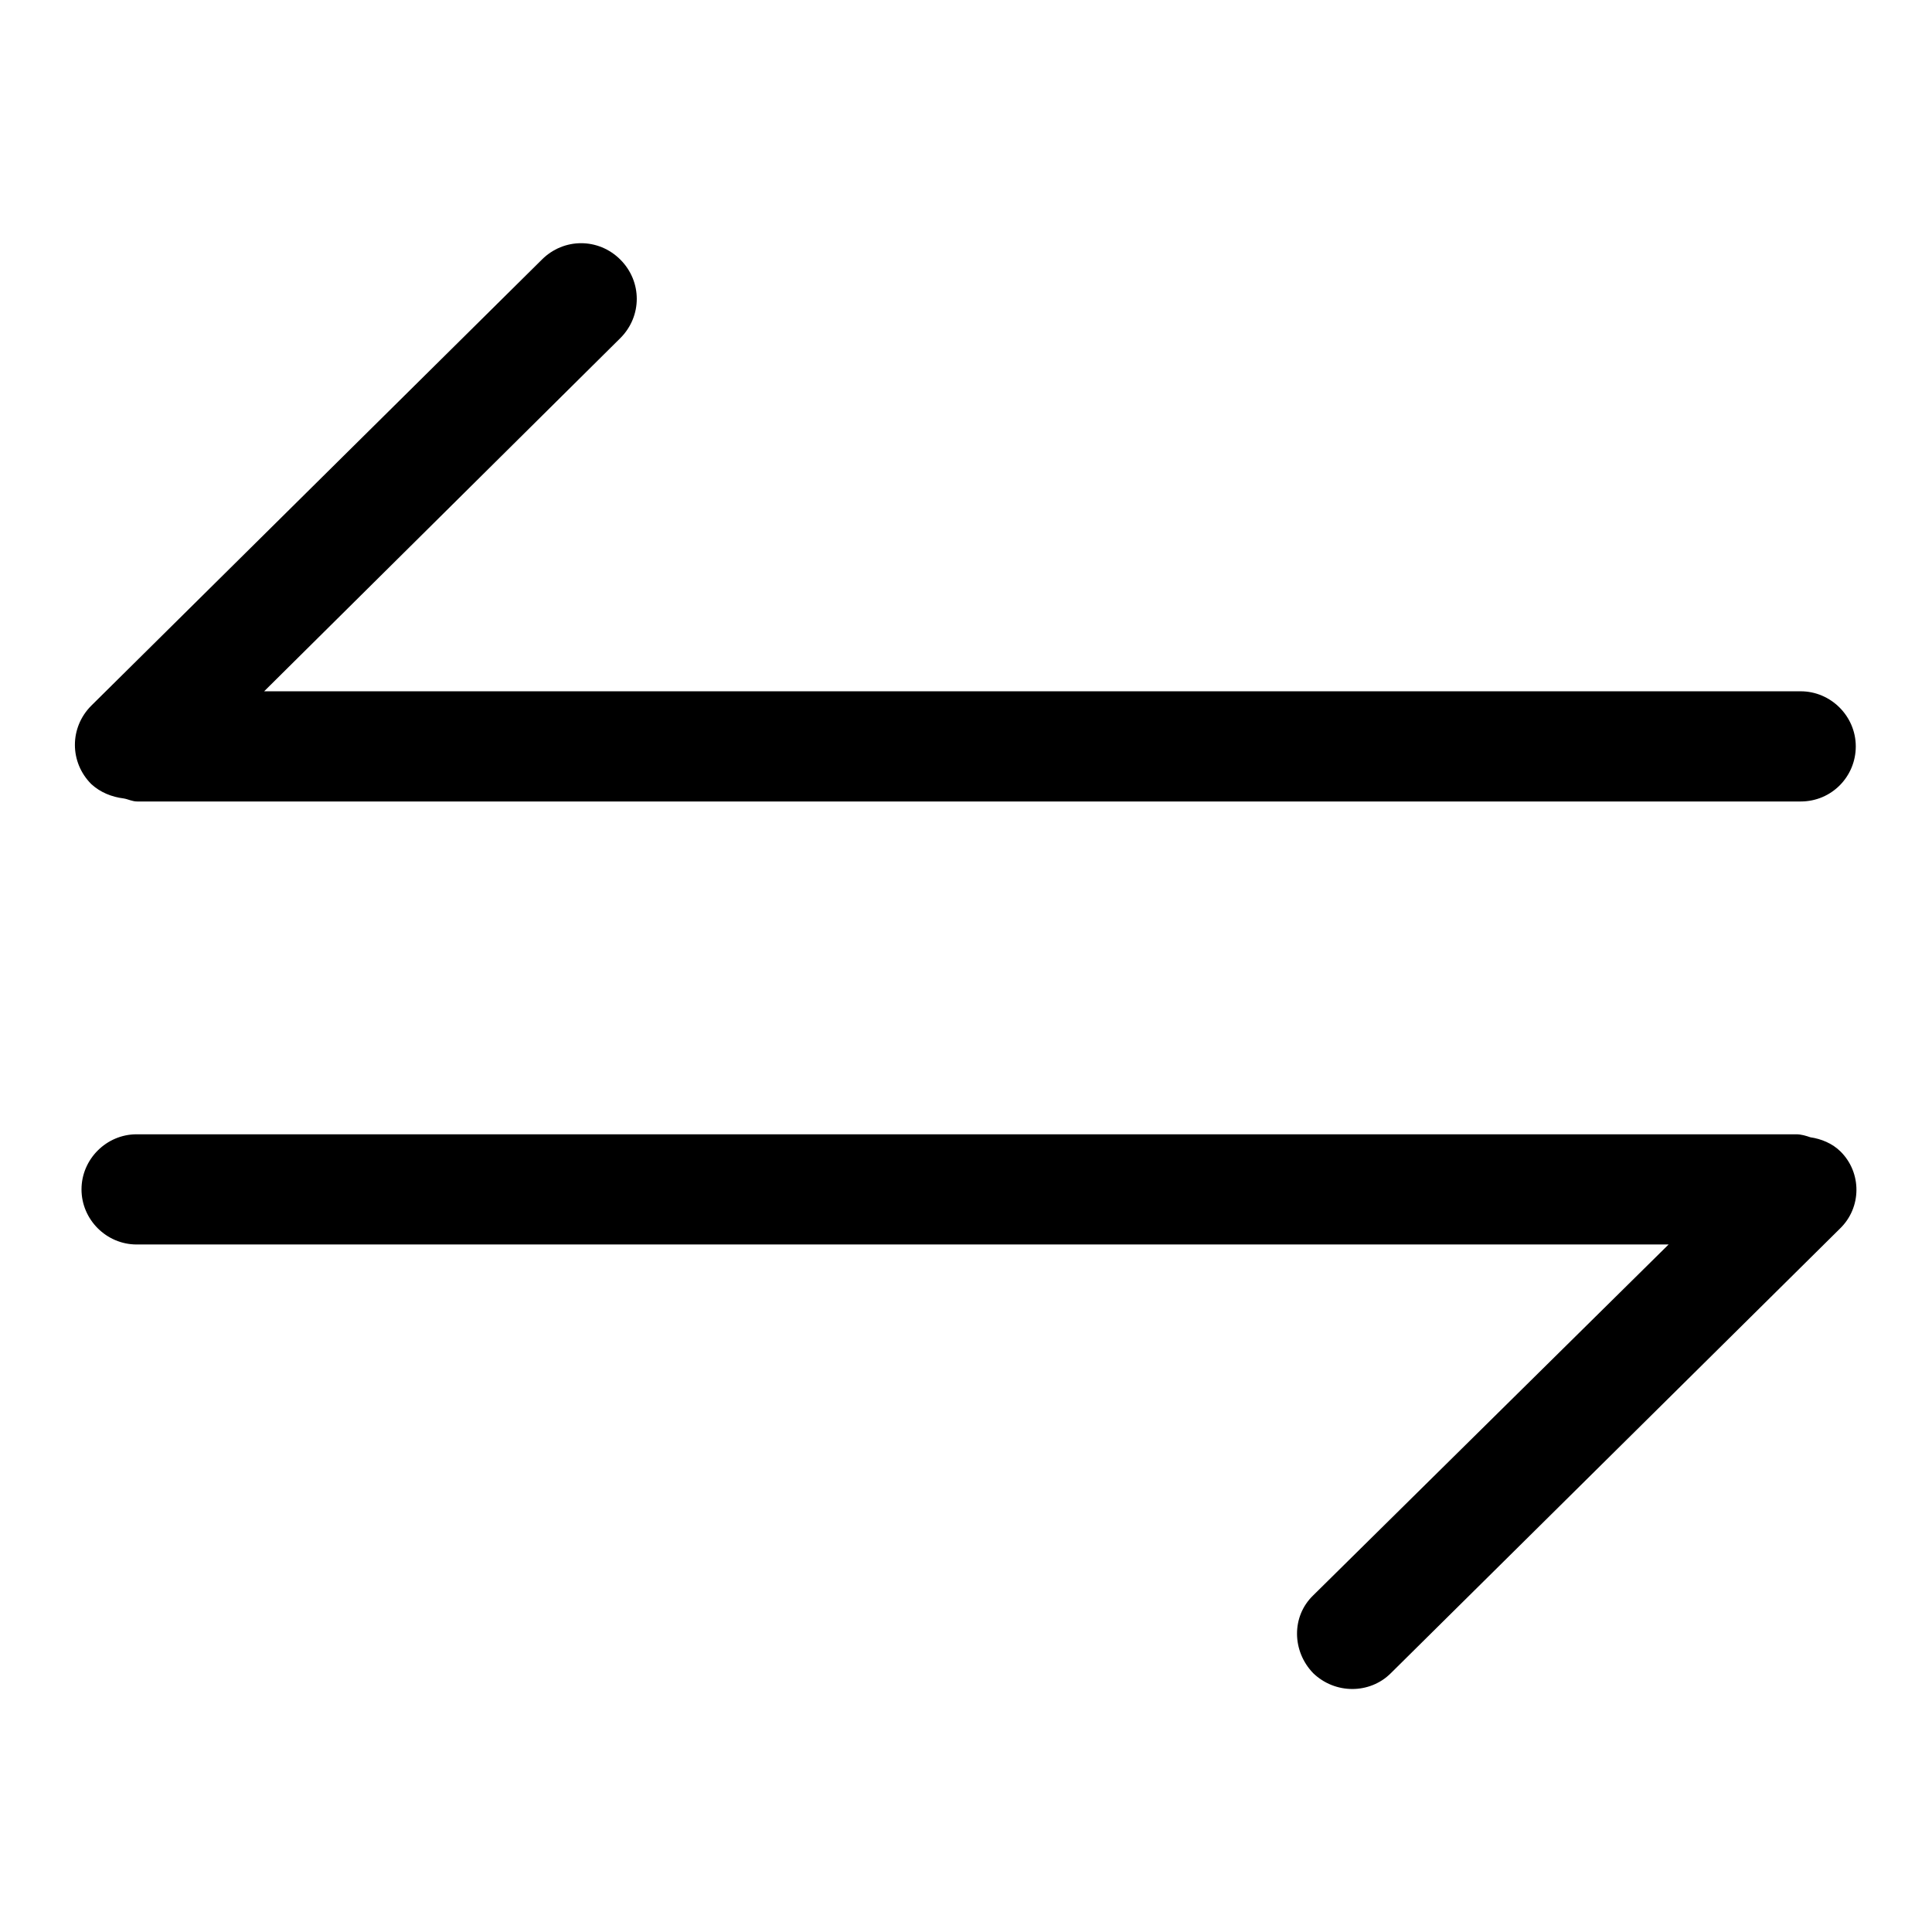
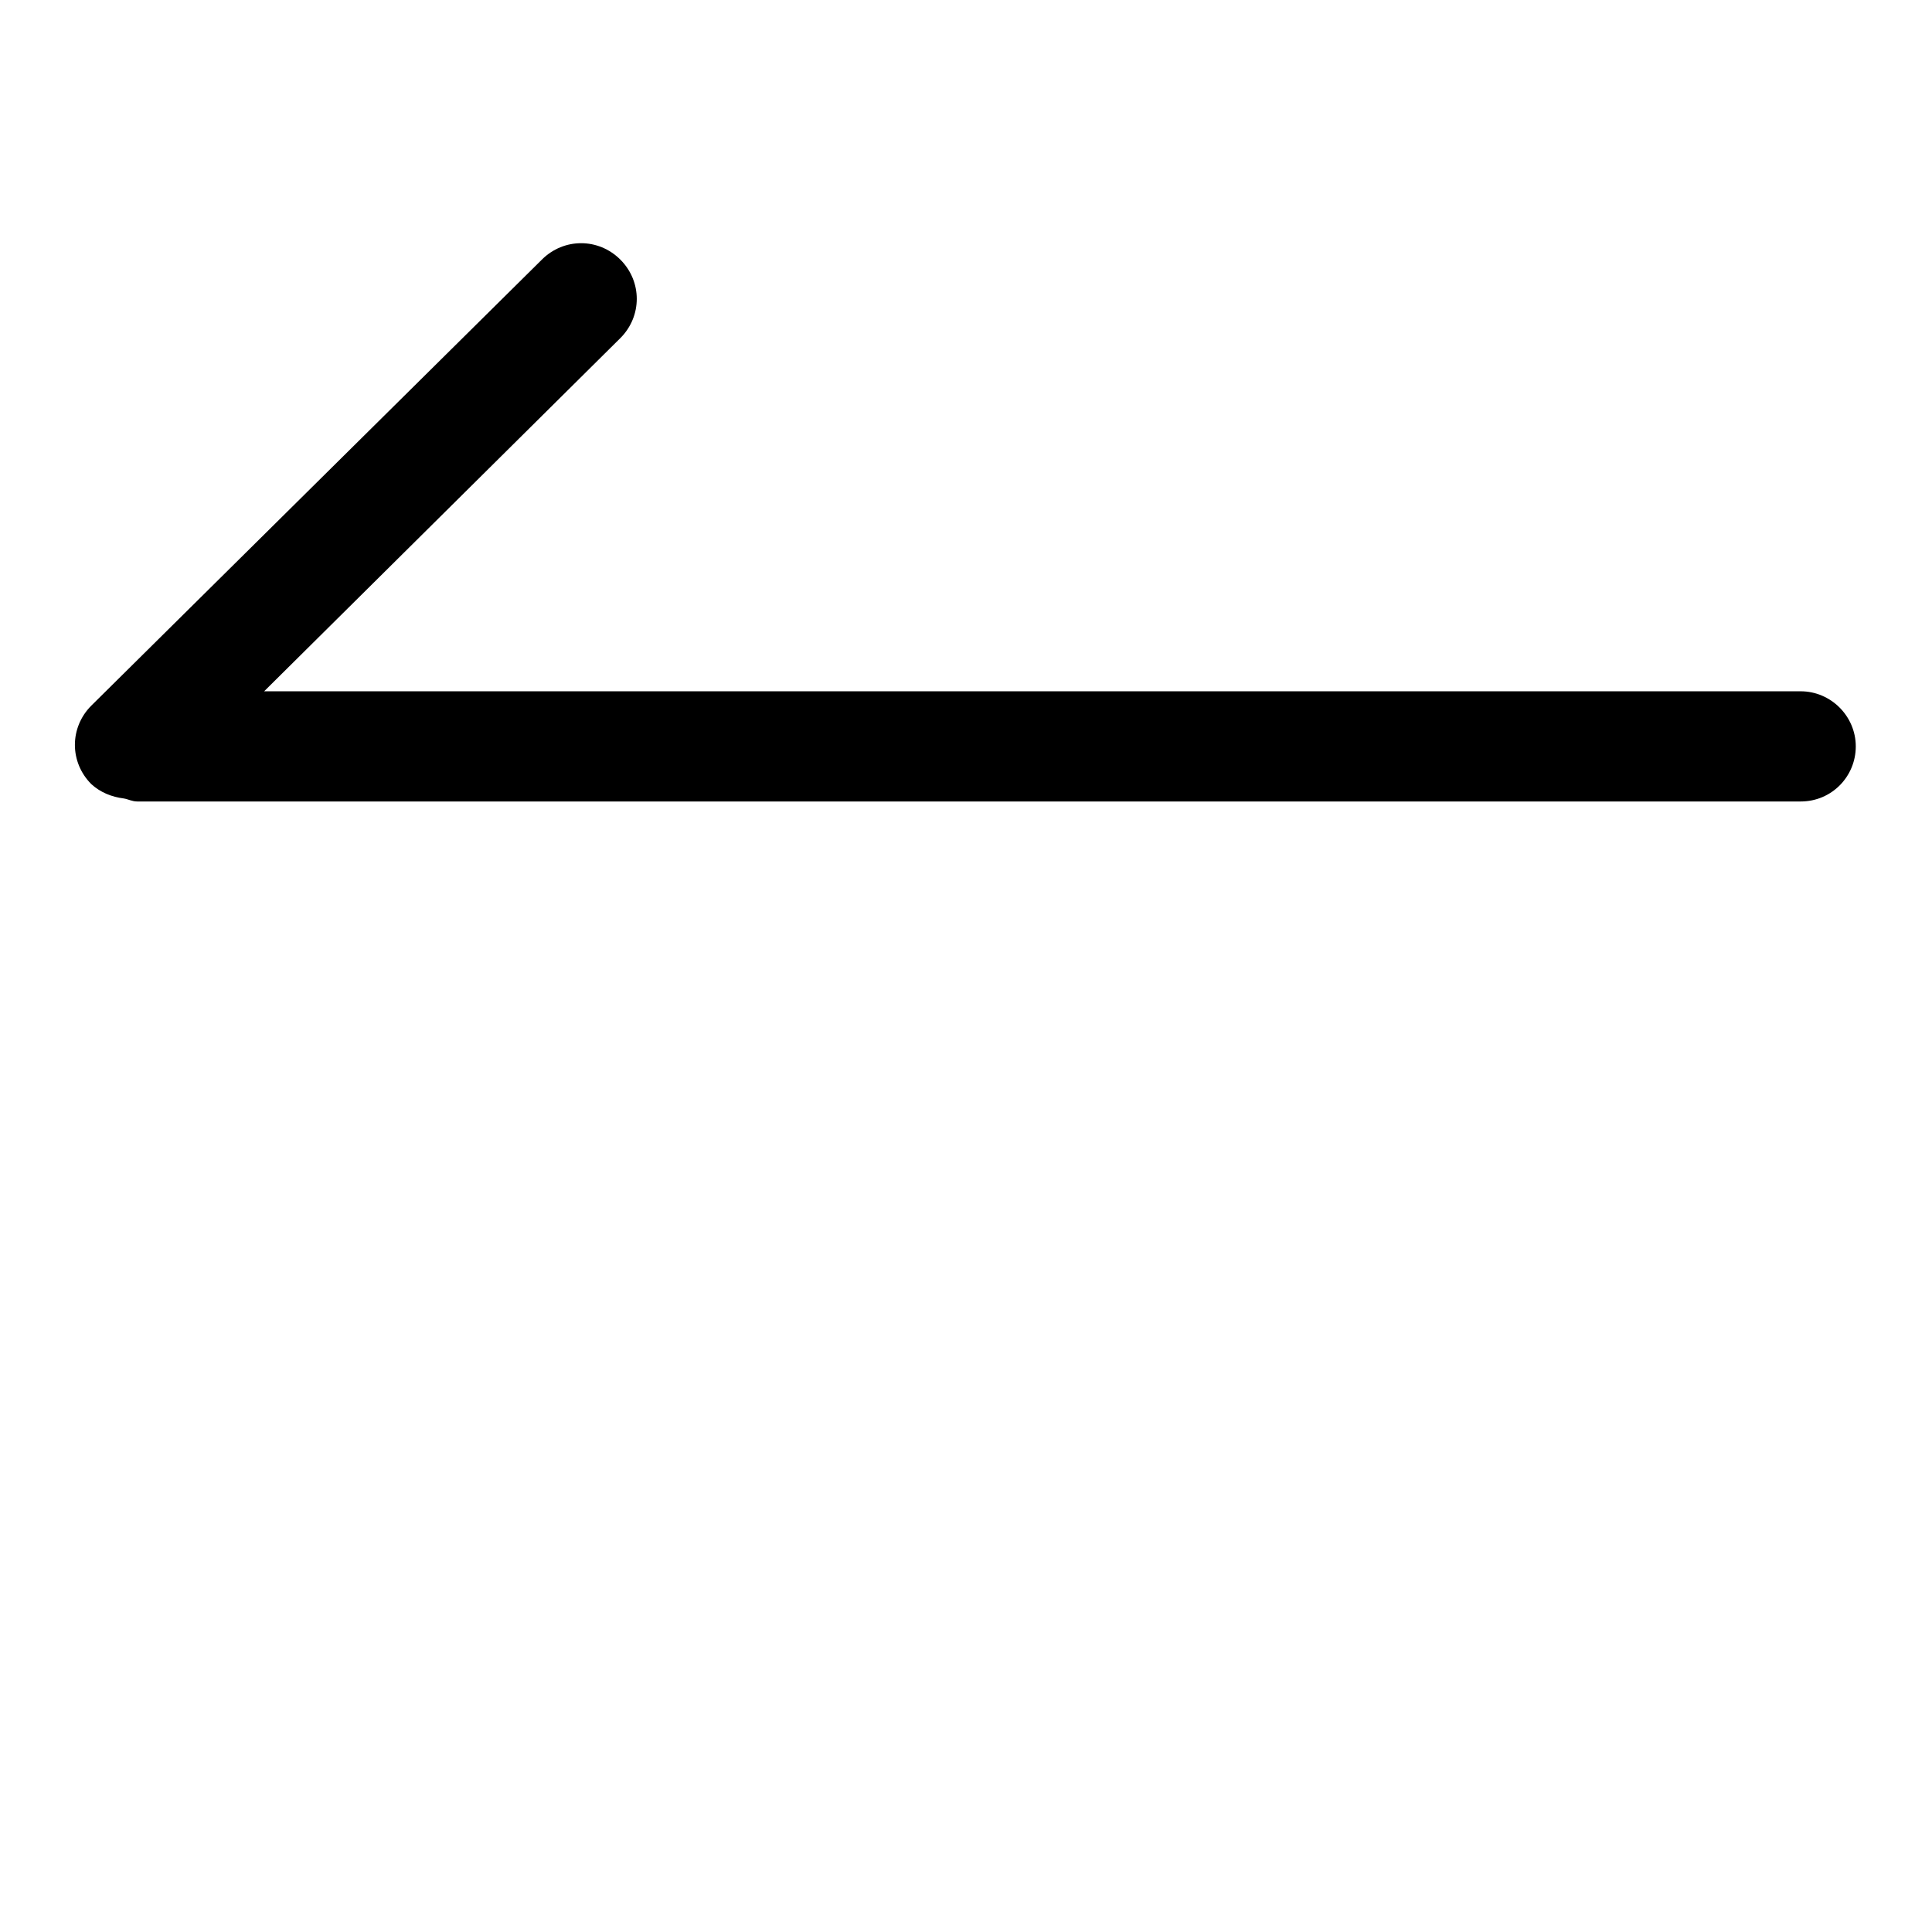
<svg xmlns="http://www.w3.org/2000/svg" version="1.1" x="0px" y="0px" viewBox="0 0 256 256" enable-background="new 0 0 256 256" xml:space="preserve">
  <g>
    <g>
      <path fill="#000000" d="M16.4,105.8c0.6,0.1,1.1,0.4,1.8,0.4h220.4c4.1,0,7.3-3.3,7.3-7.3c0-4-3.3-7.3-7.3-7.3H35l47.2-46.8c2.9-2.9,2.9-7.5,0-10.4c-2.9-2.9-7.5-2.9-10.4,0L12.1,93.5c-2.9,2.9-2.9,7.5,0,10.4C13.3,105,14.8,105.6,16.4,105.8z" />
-       <path fill="#000000" d="M243.9,152.6c-1.1-1.1-2.6-1.7-4-1.9c-0.6-0.2-1.2-0.4-1.9-0.4H18.1c-4,0-7.3,3.3-7.3,7.3c0,4,3.3,7.3,7.3,7.3h203L174,211.4c-2.9,2.8-2.8,7.4,0,10.3c2.9,2.8,7.5,2.8,10.3,0l59.5-58.9C246.7,160,246.7,155.4,243.9,152.6z" />
    </g>
  </g>
</svg>